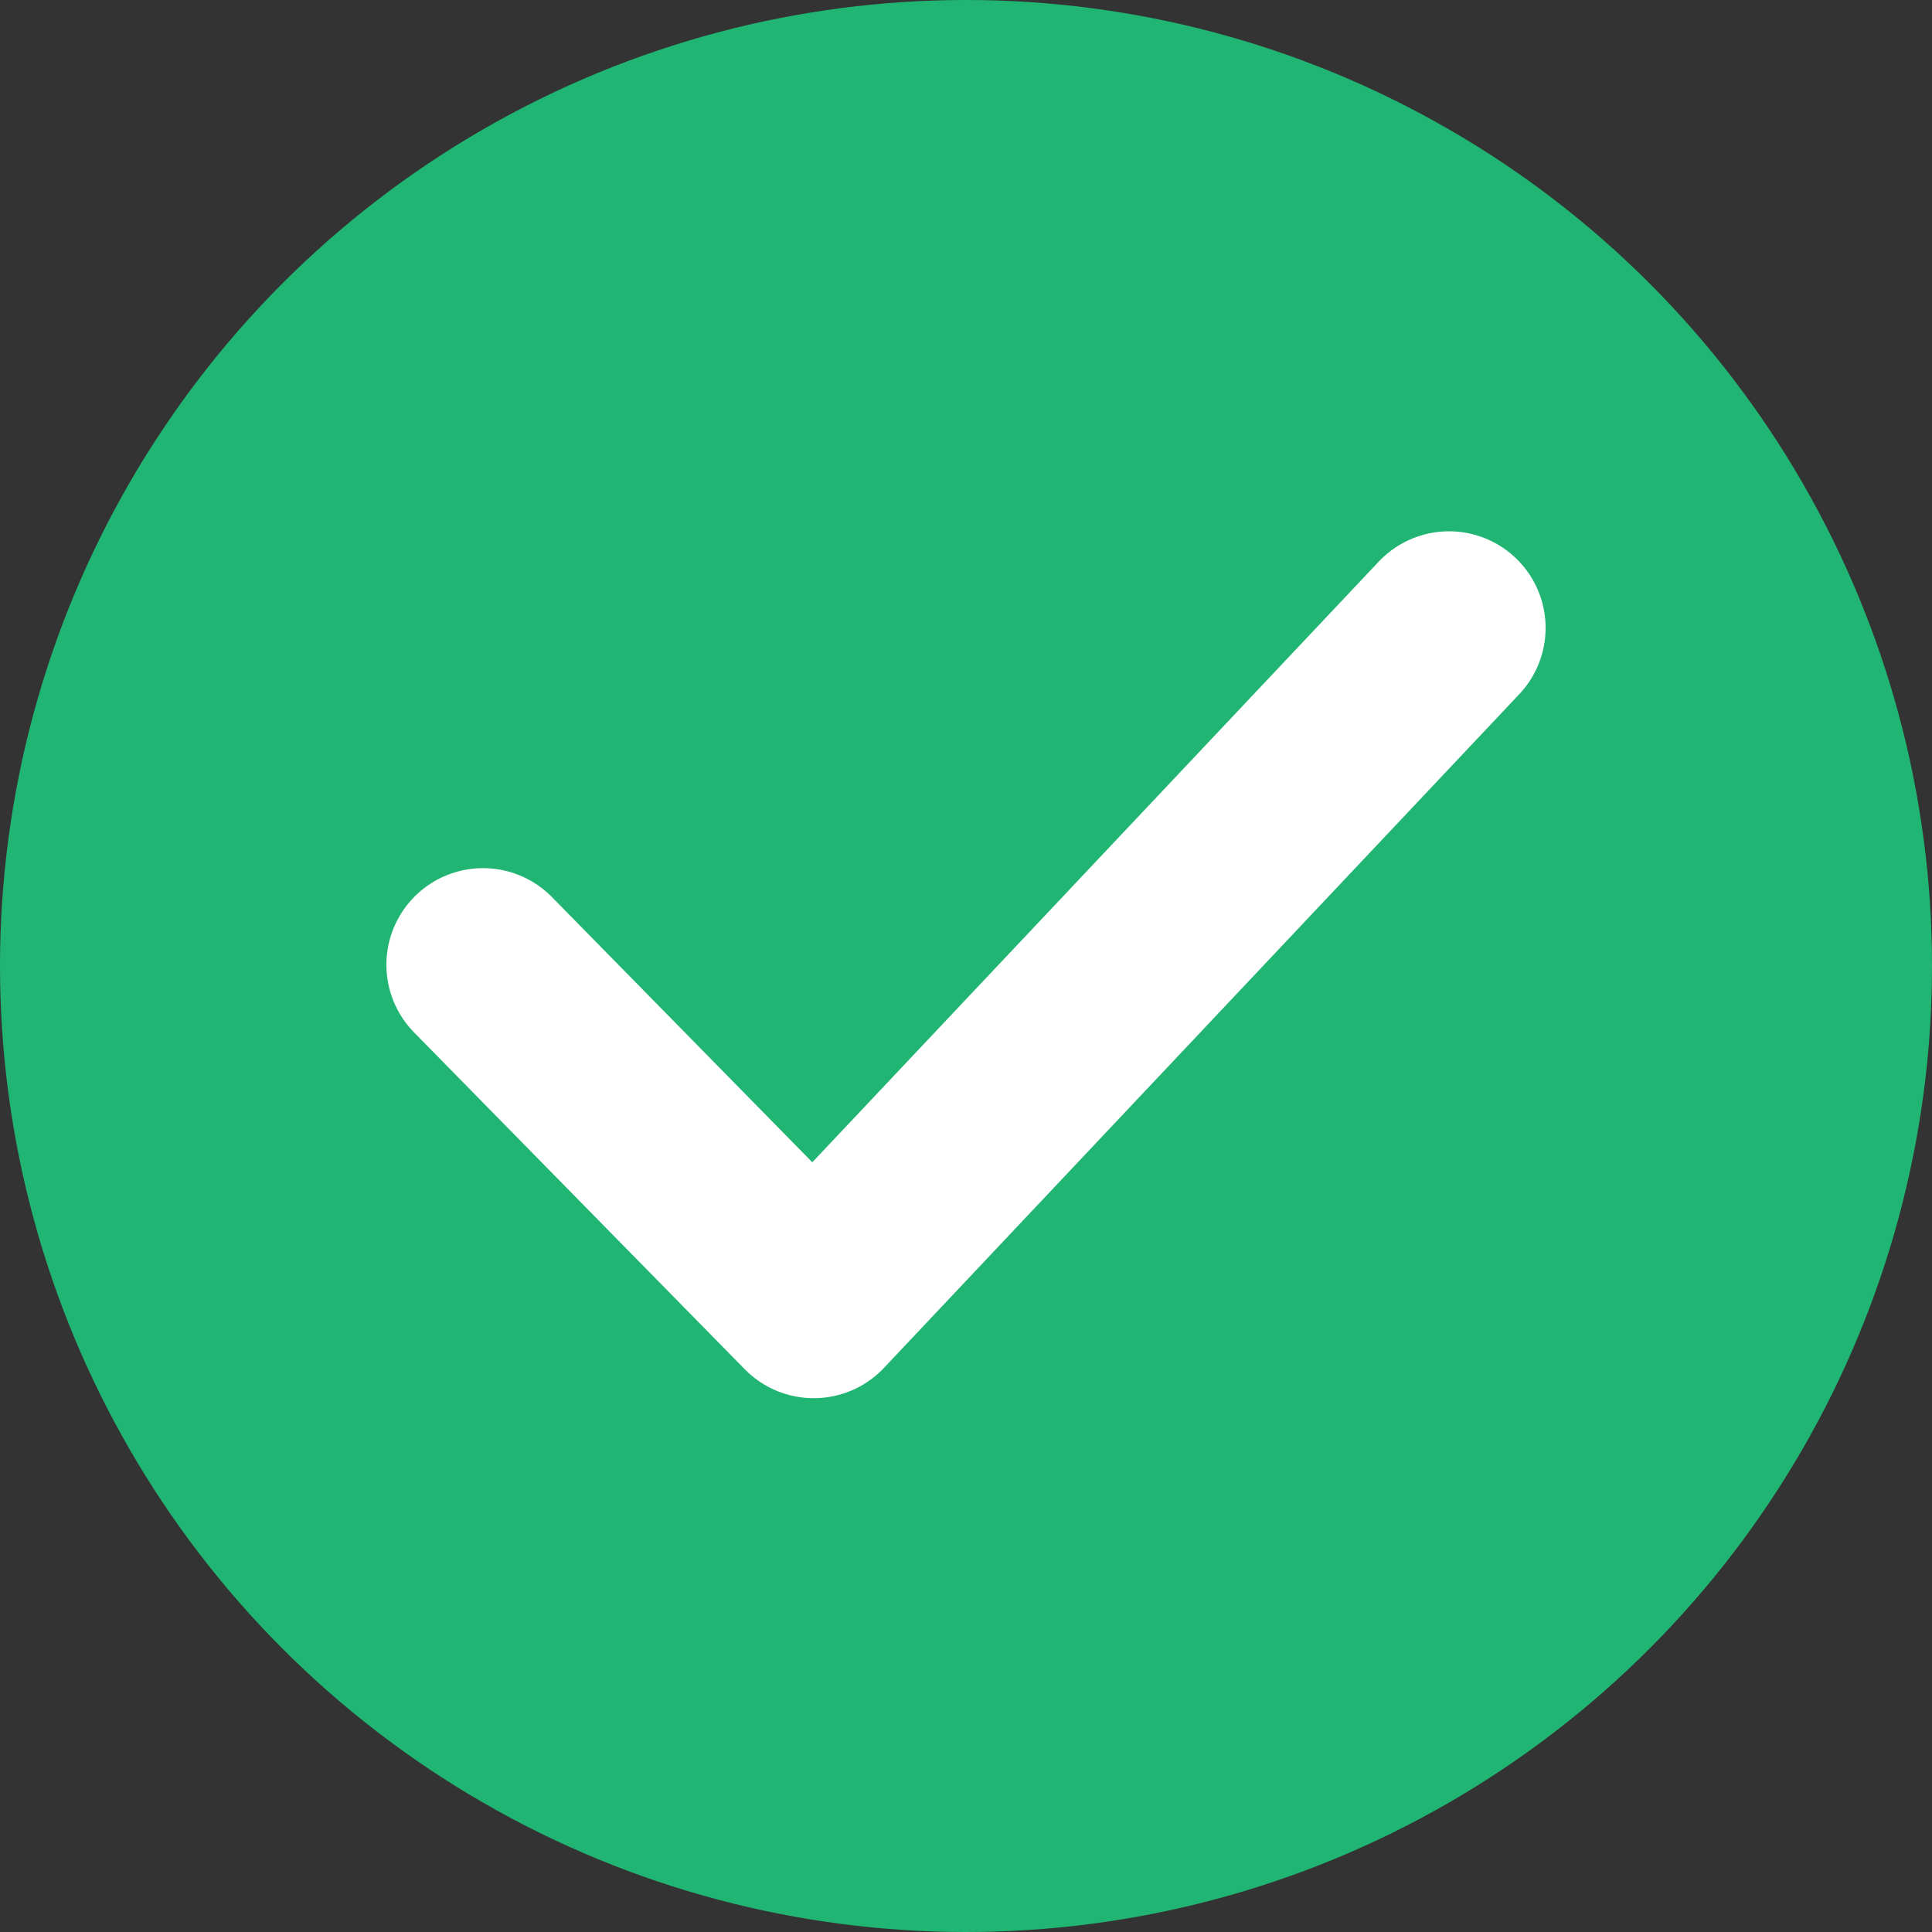
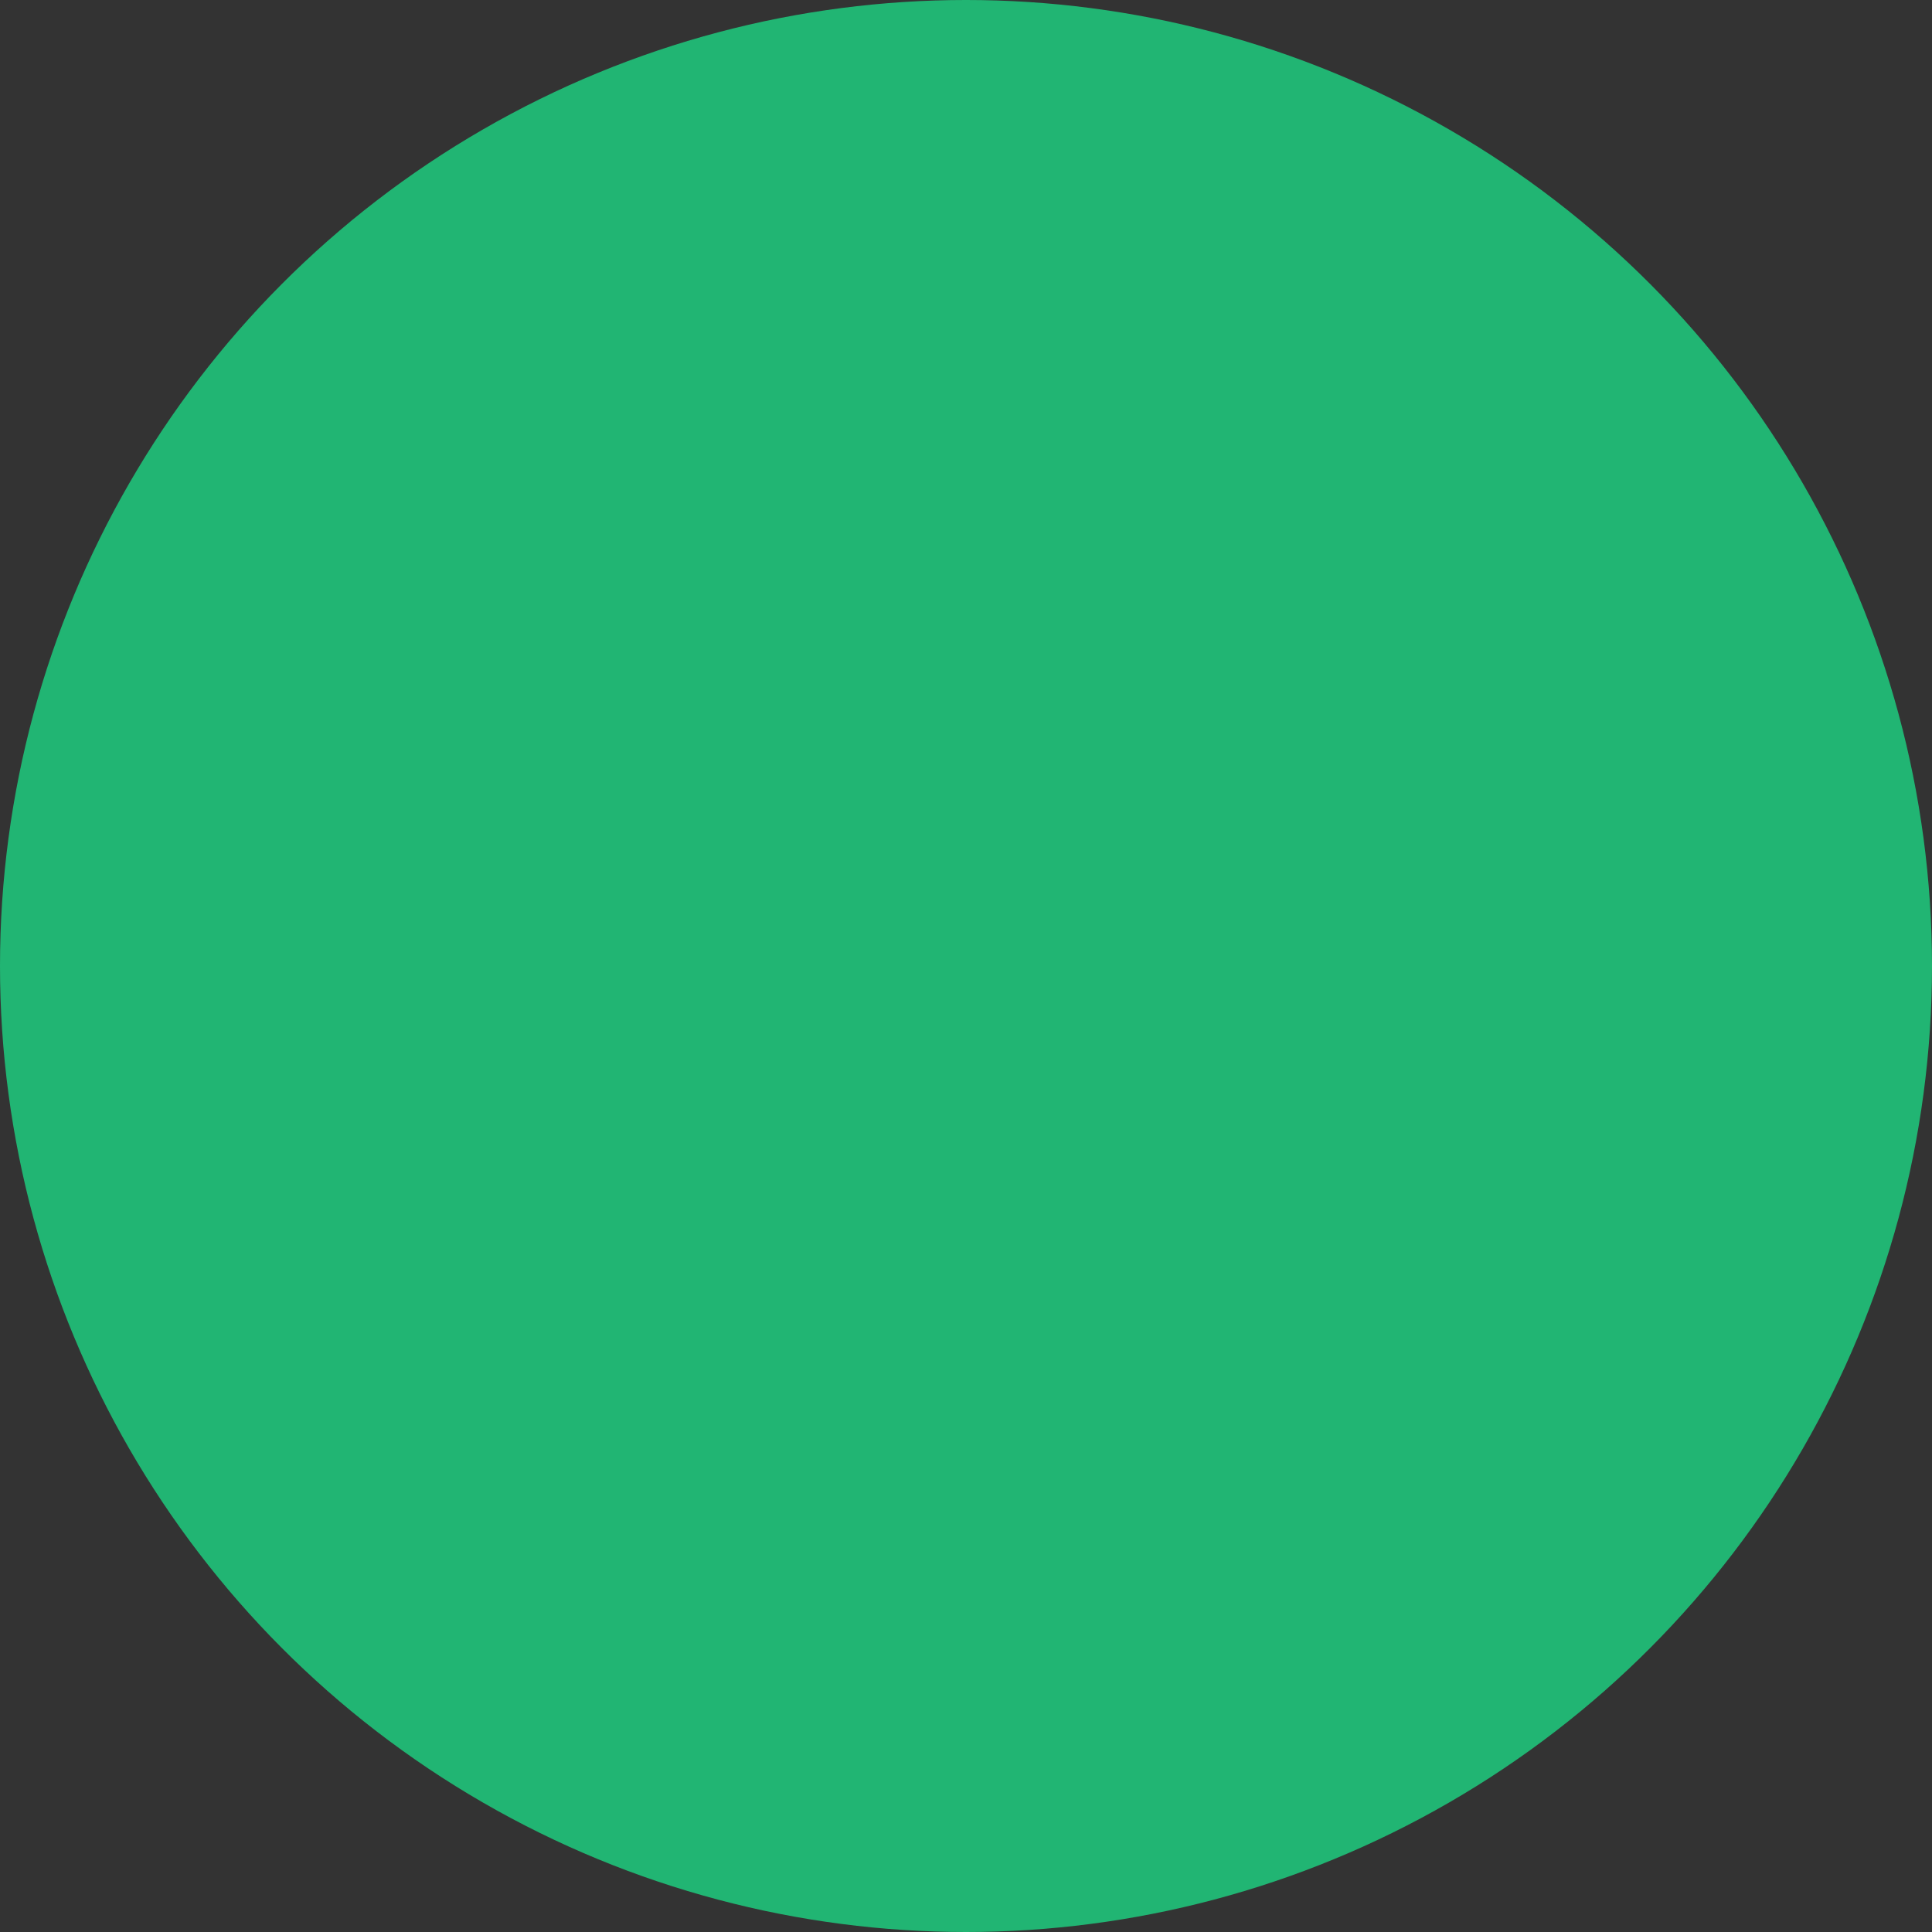
<svg xmlns="http://www.w3.org/2000/svg" width="40" height="40">
  <rect width="100%" height="100%" fill="#333333" stroke="none" />
  <g fill="none" fill-rule="evenodd">
    <circle fill="#21B573" cx="20" cy="20" r="20" />
-     <path stroke="#FFF" stroke-width="4" stroke-linecap="round" stroke-linejoin="round" d="M30 13L16.847 26.948 10 19.974" />
  </g>
</svg>